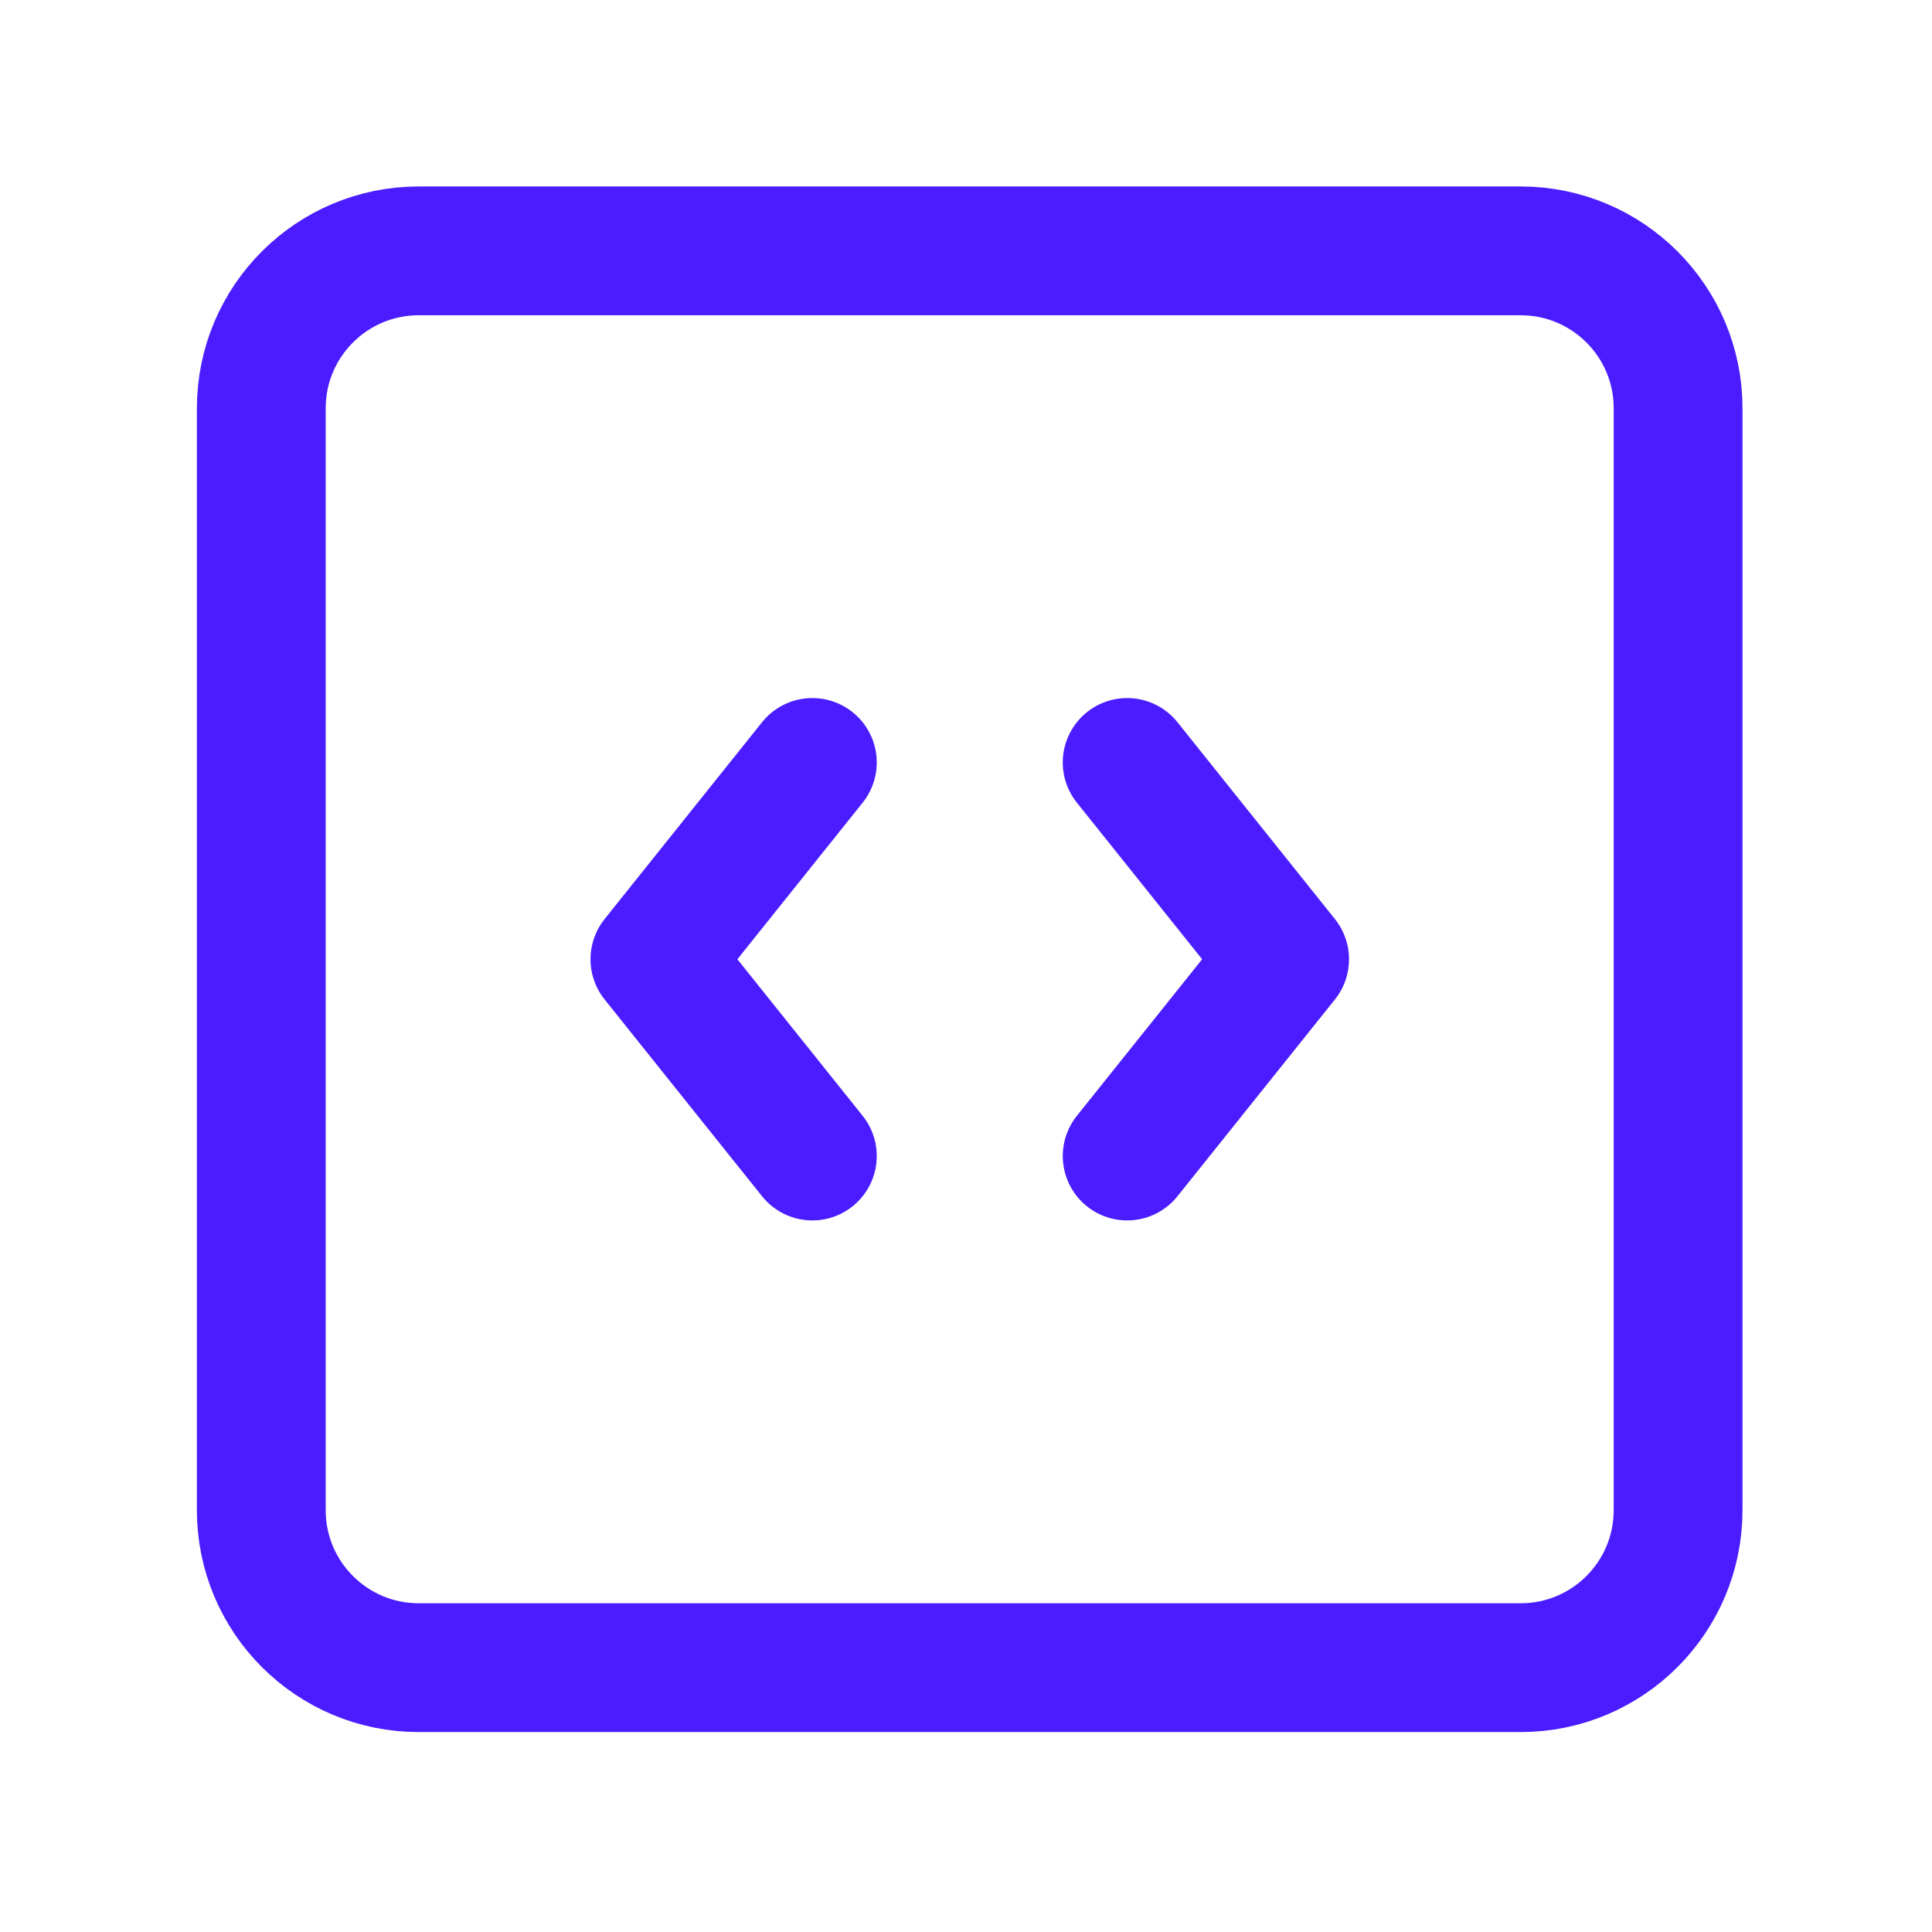
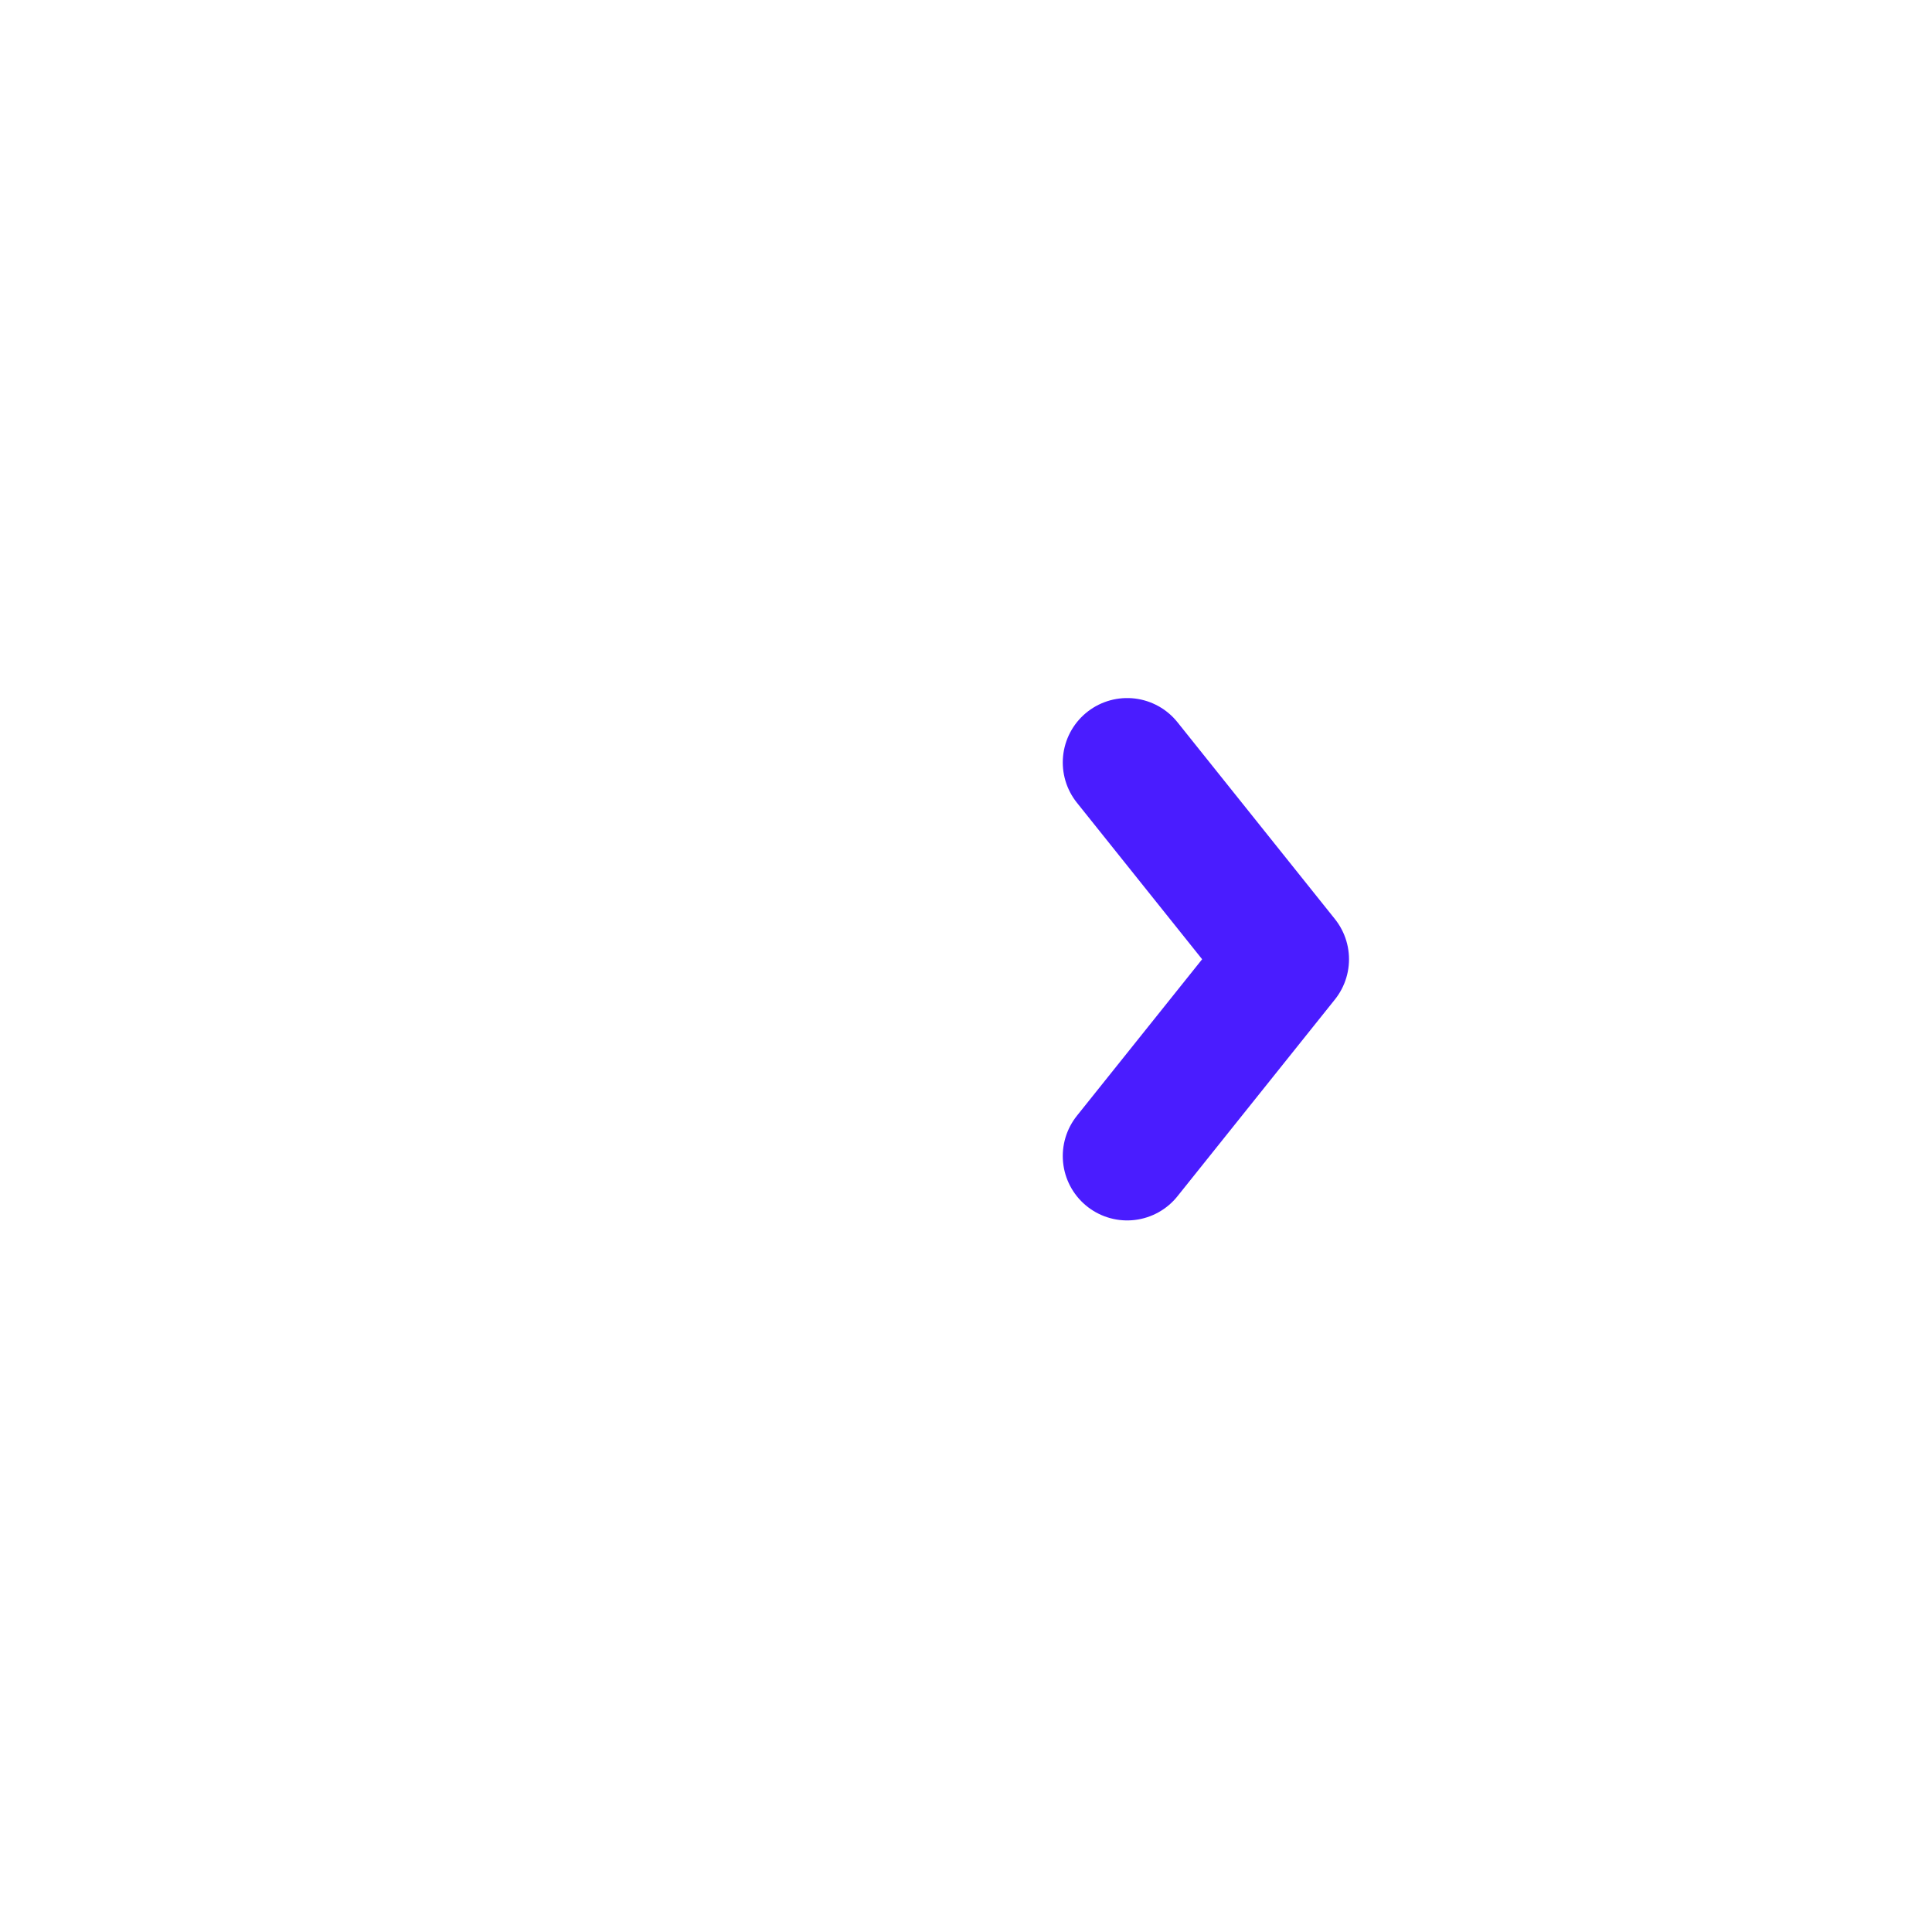
<svg xmlns="http://www.w3.org/2000/svg" width="45" height="45" viewBox="0 0 45 45" fill="none">
-   <path d="M18.921 17.759L15.254 22.343L18.921 26.926" stroke="#4A1CFF" stroke-width="3" stroke-linecap="round" stroke-linejoin="round" />
  <path d="M26.254 17.759L29.921 22.343L26.254 26.926" stroke="#4A1CFF" stroke-width="3" stroke-linecap="round" stroke-linejoin="round" />
-   <path d="M35.419 5.843H9.753C7.728 5.843 6.086 7.484 6.086 9.509V35.176C6.086 37.201 7.728 38.843 9.753 38.843H35.419C37.444 38.843 39.086 37.201 39.086 35.176V9.509C39.086 7.484 37.444 5.843 35.419 5.843Z" stroke="#4A1CFF" stroke-width="3" stroke-linecap="round" stroke-linejoin="round" />
</svg>